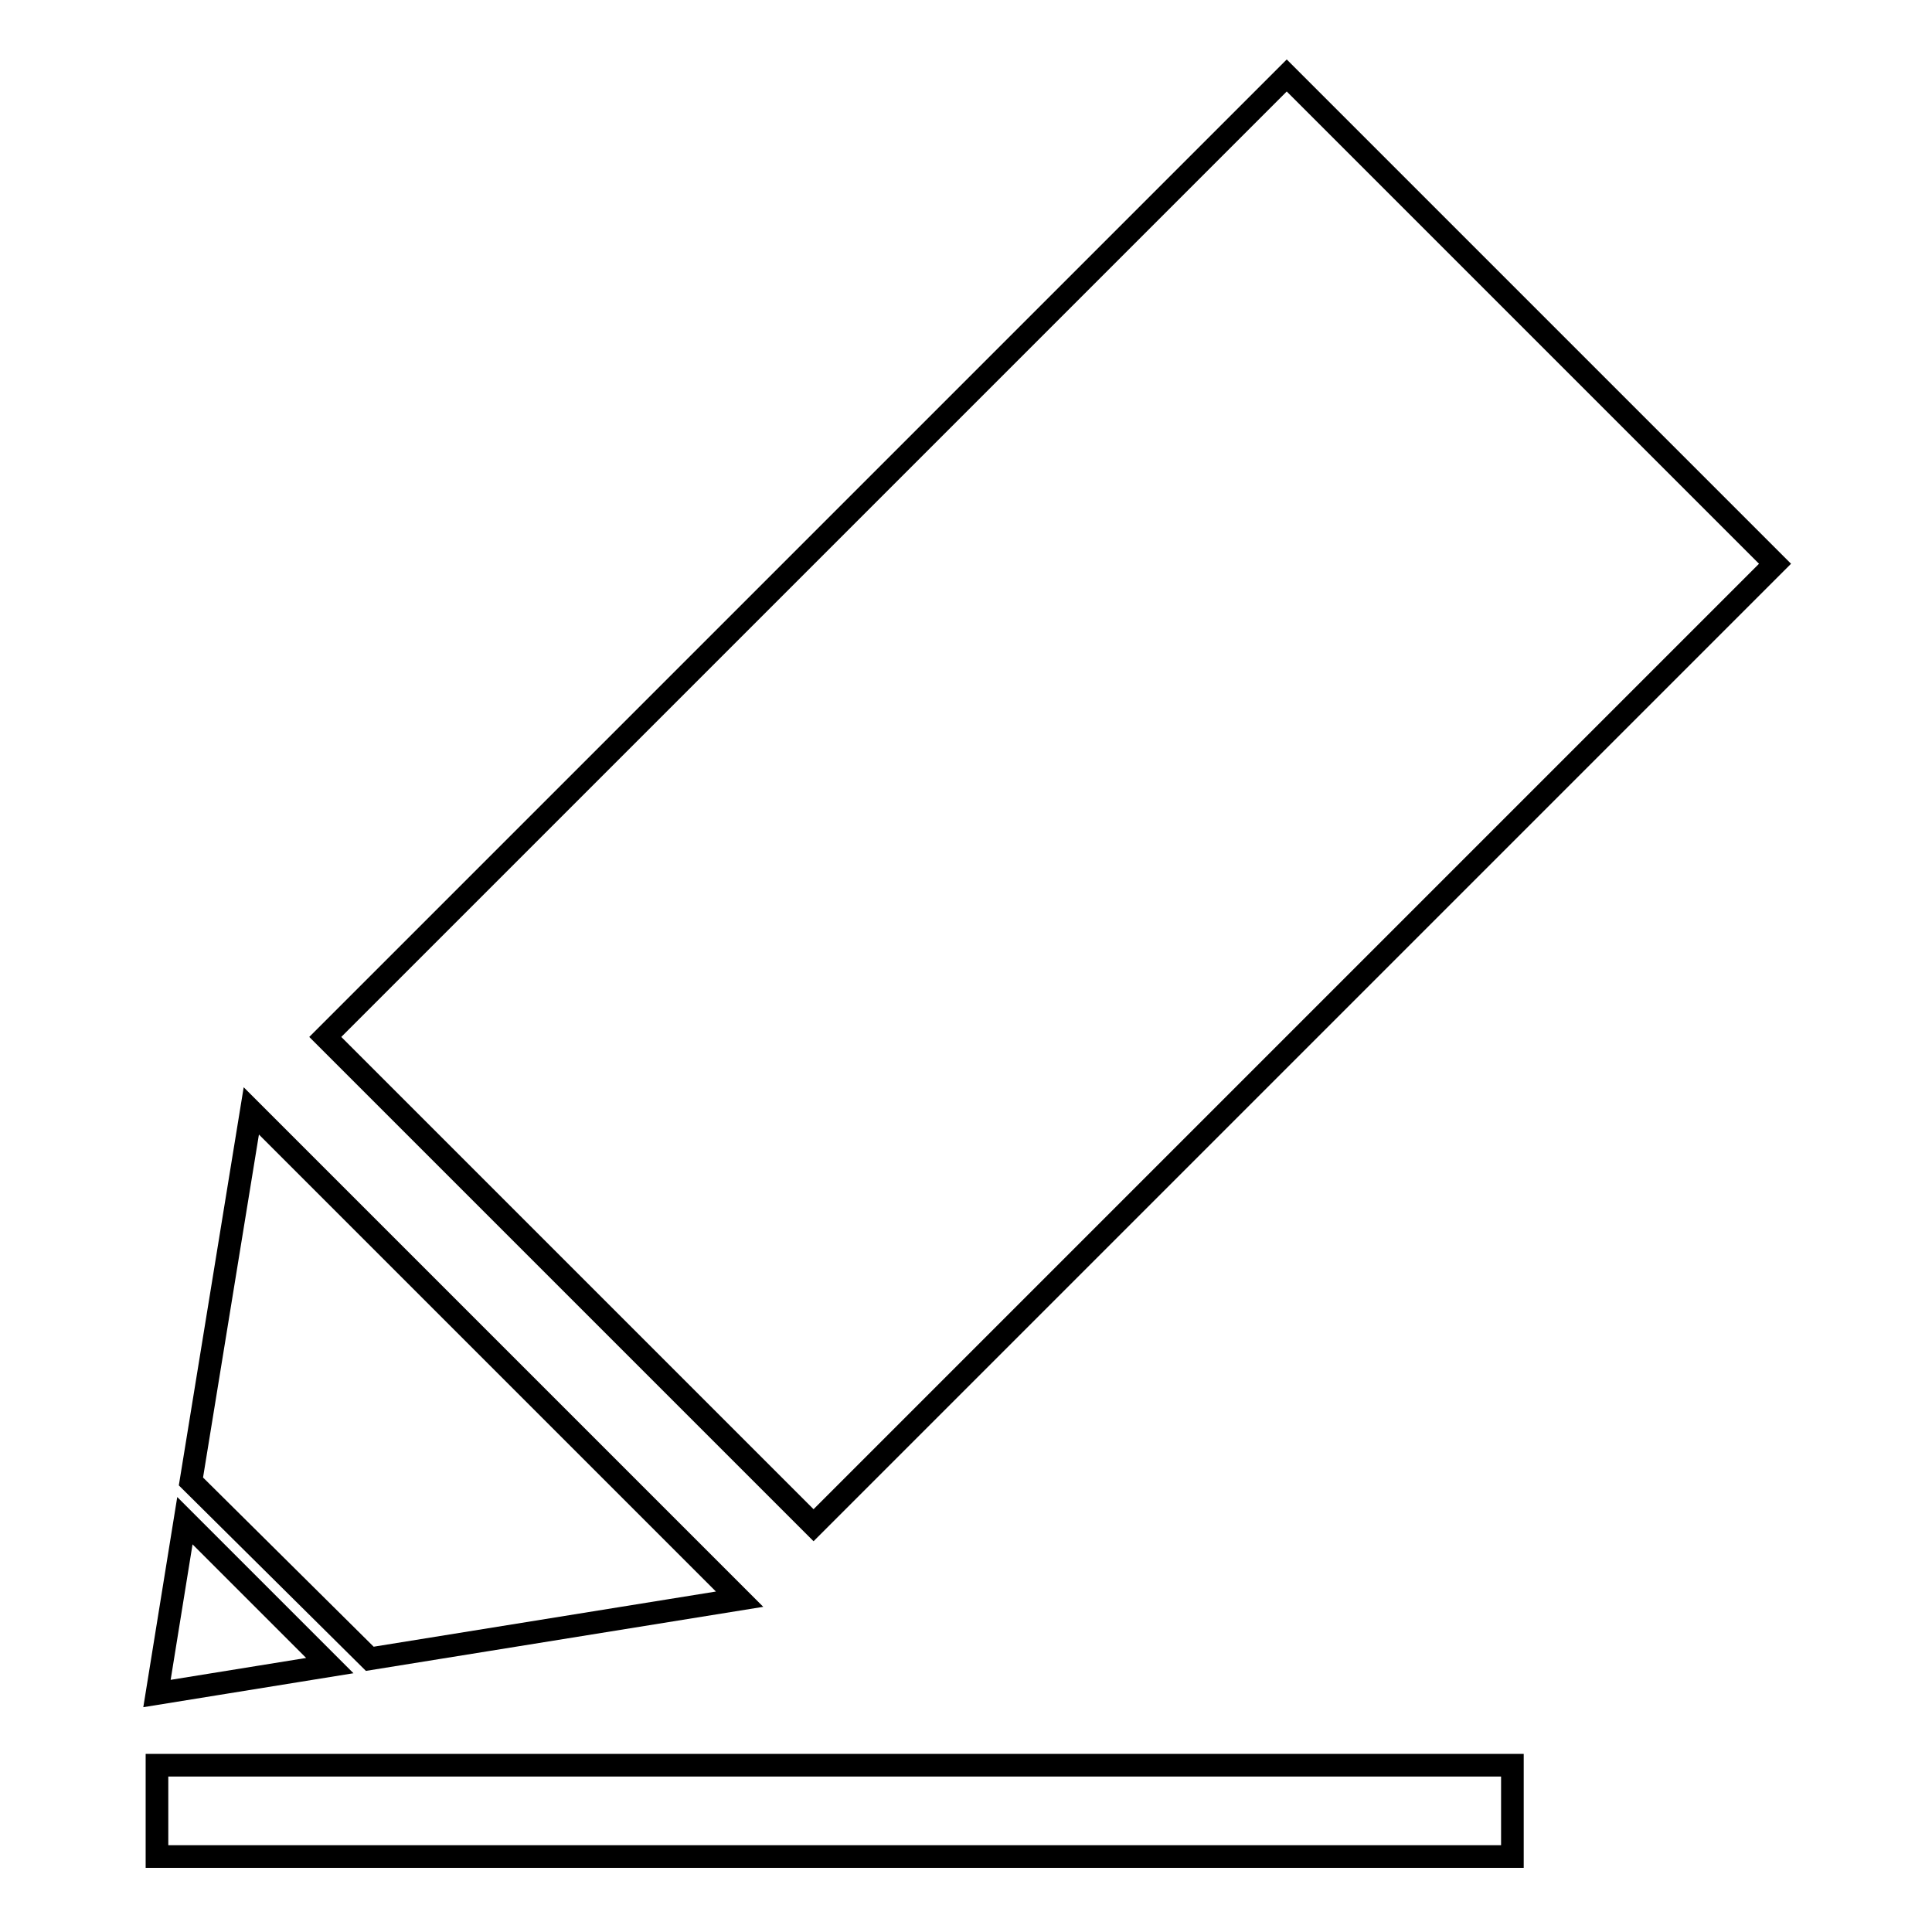
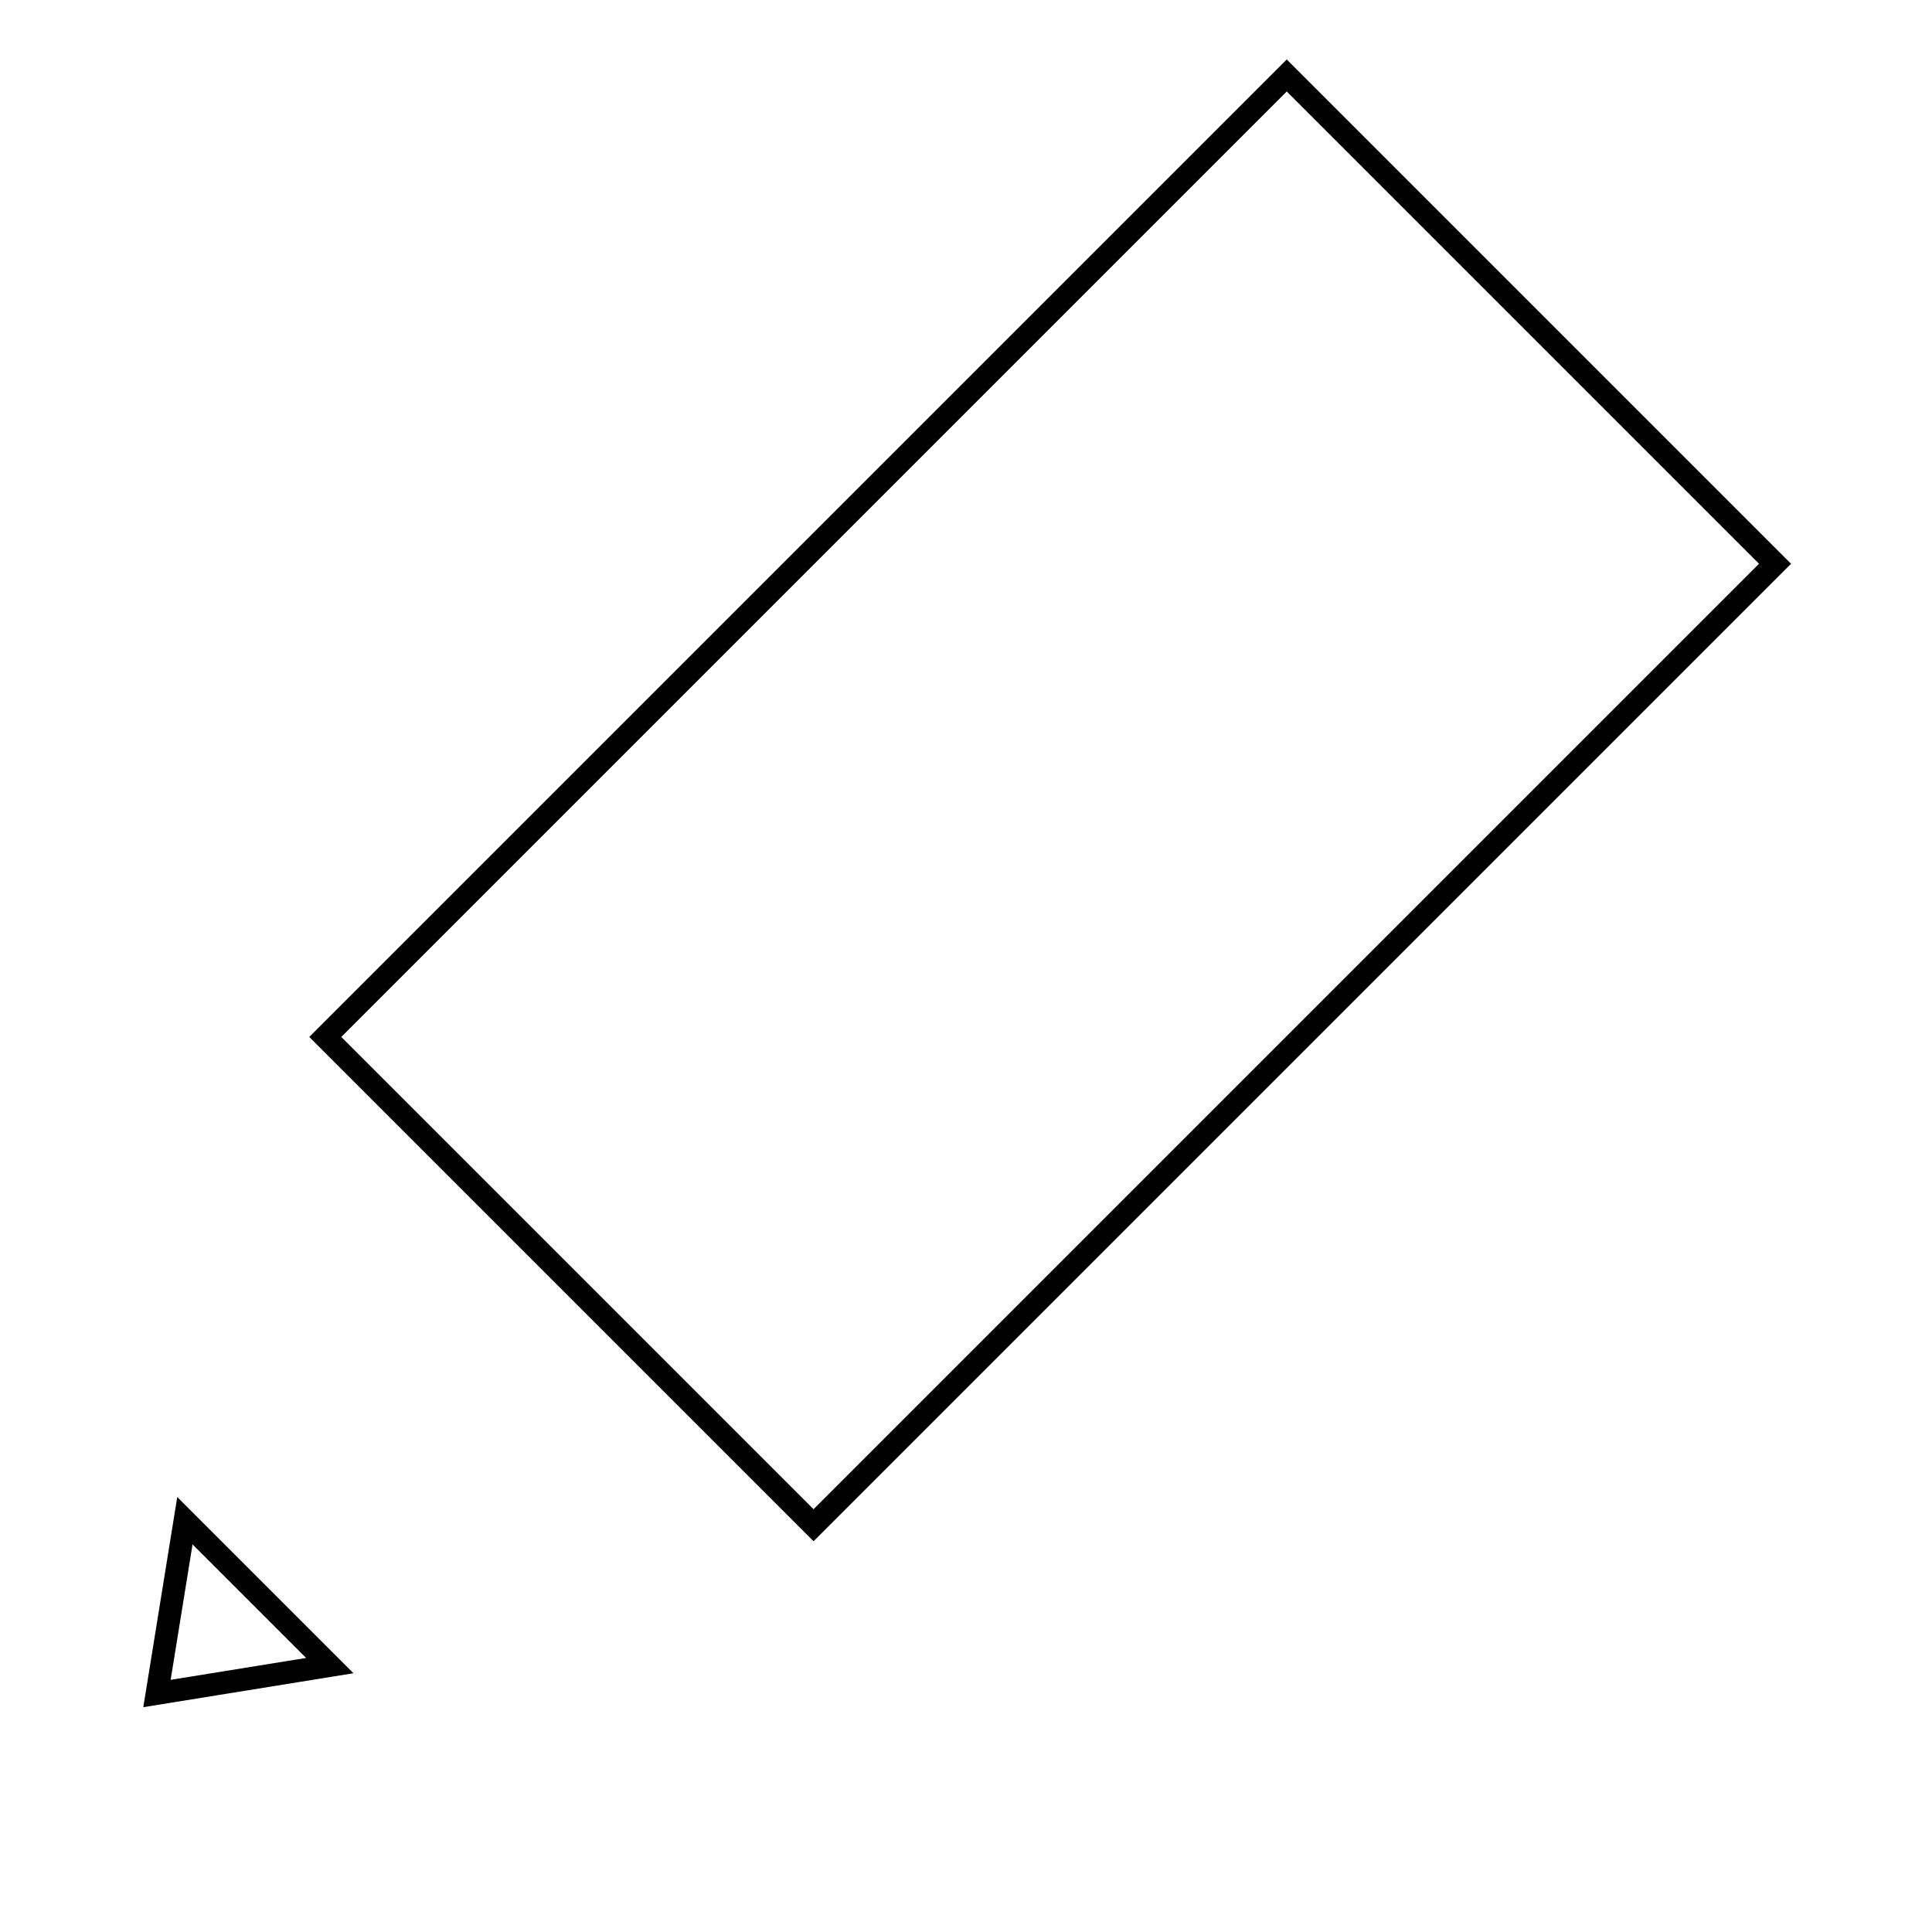
<svg xmlns="http://www.w3.org/2000/svg" version="1.1" x="0px" y="0px" viewBox="0 0 256 256" enable-background="new 0 0 256 256" xml:space="preserve">
  <g>
    <g>
-       <path stroke-width="3" fill-opacity="0" stroke="#000000" d="M98,211.9l-64.7-64.7l-8,49.1L49,219.8L98,211.9z" />
      <path stroke-width="3" fill-opacity="0" stroke="#000000" d="M235.2,74.7L170.5,10L43.1,137.4l64.7,64.7L235.2,74.7z" />
      <path stroke-width="3" fill-opacity="0" stroke="#000000" d="M24.5,201.5l-3.7,22.9l22.9-3.7L24.5,201.5z" />
-       <path stroke-width="3" fill-opacity="0" stroke="#000000" d="M20.8,233.9h179.6V246H20.8V233.9z" />
    </g>
  </g>
</svg>